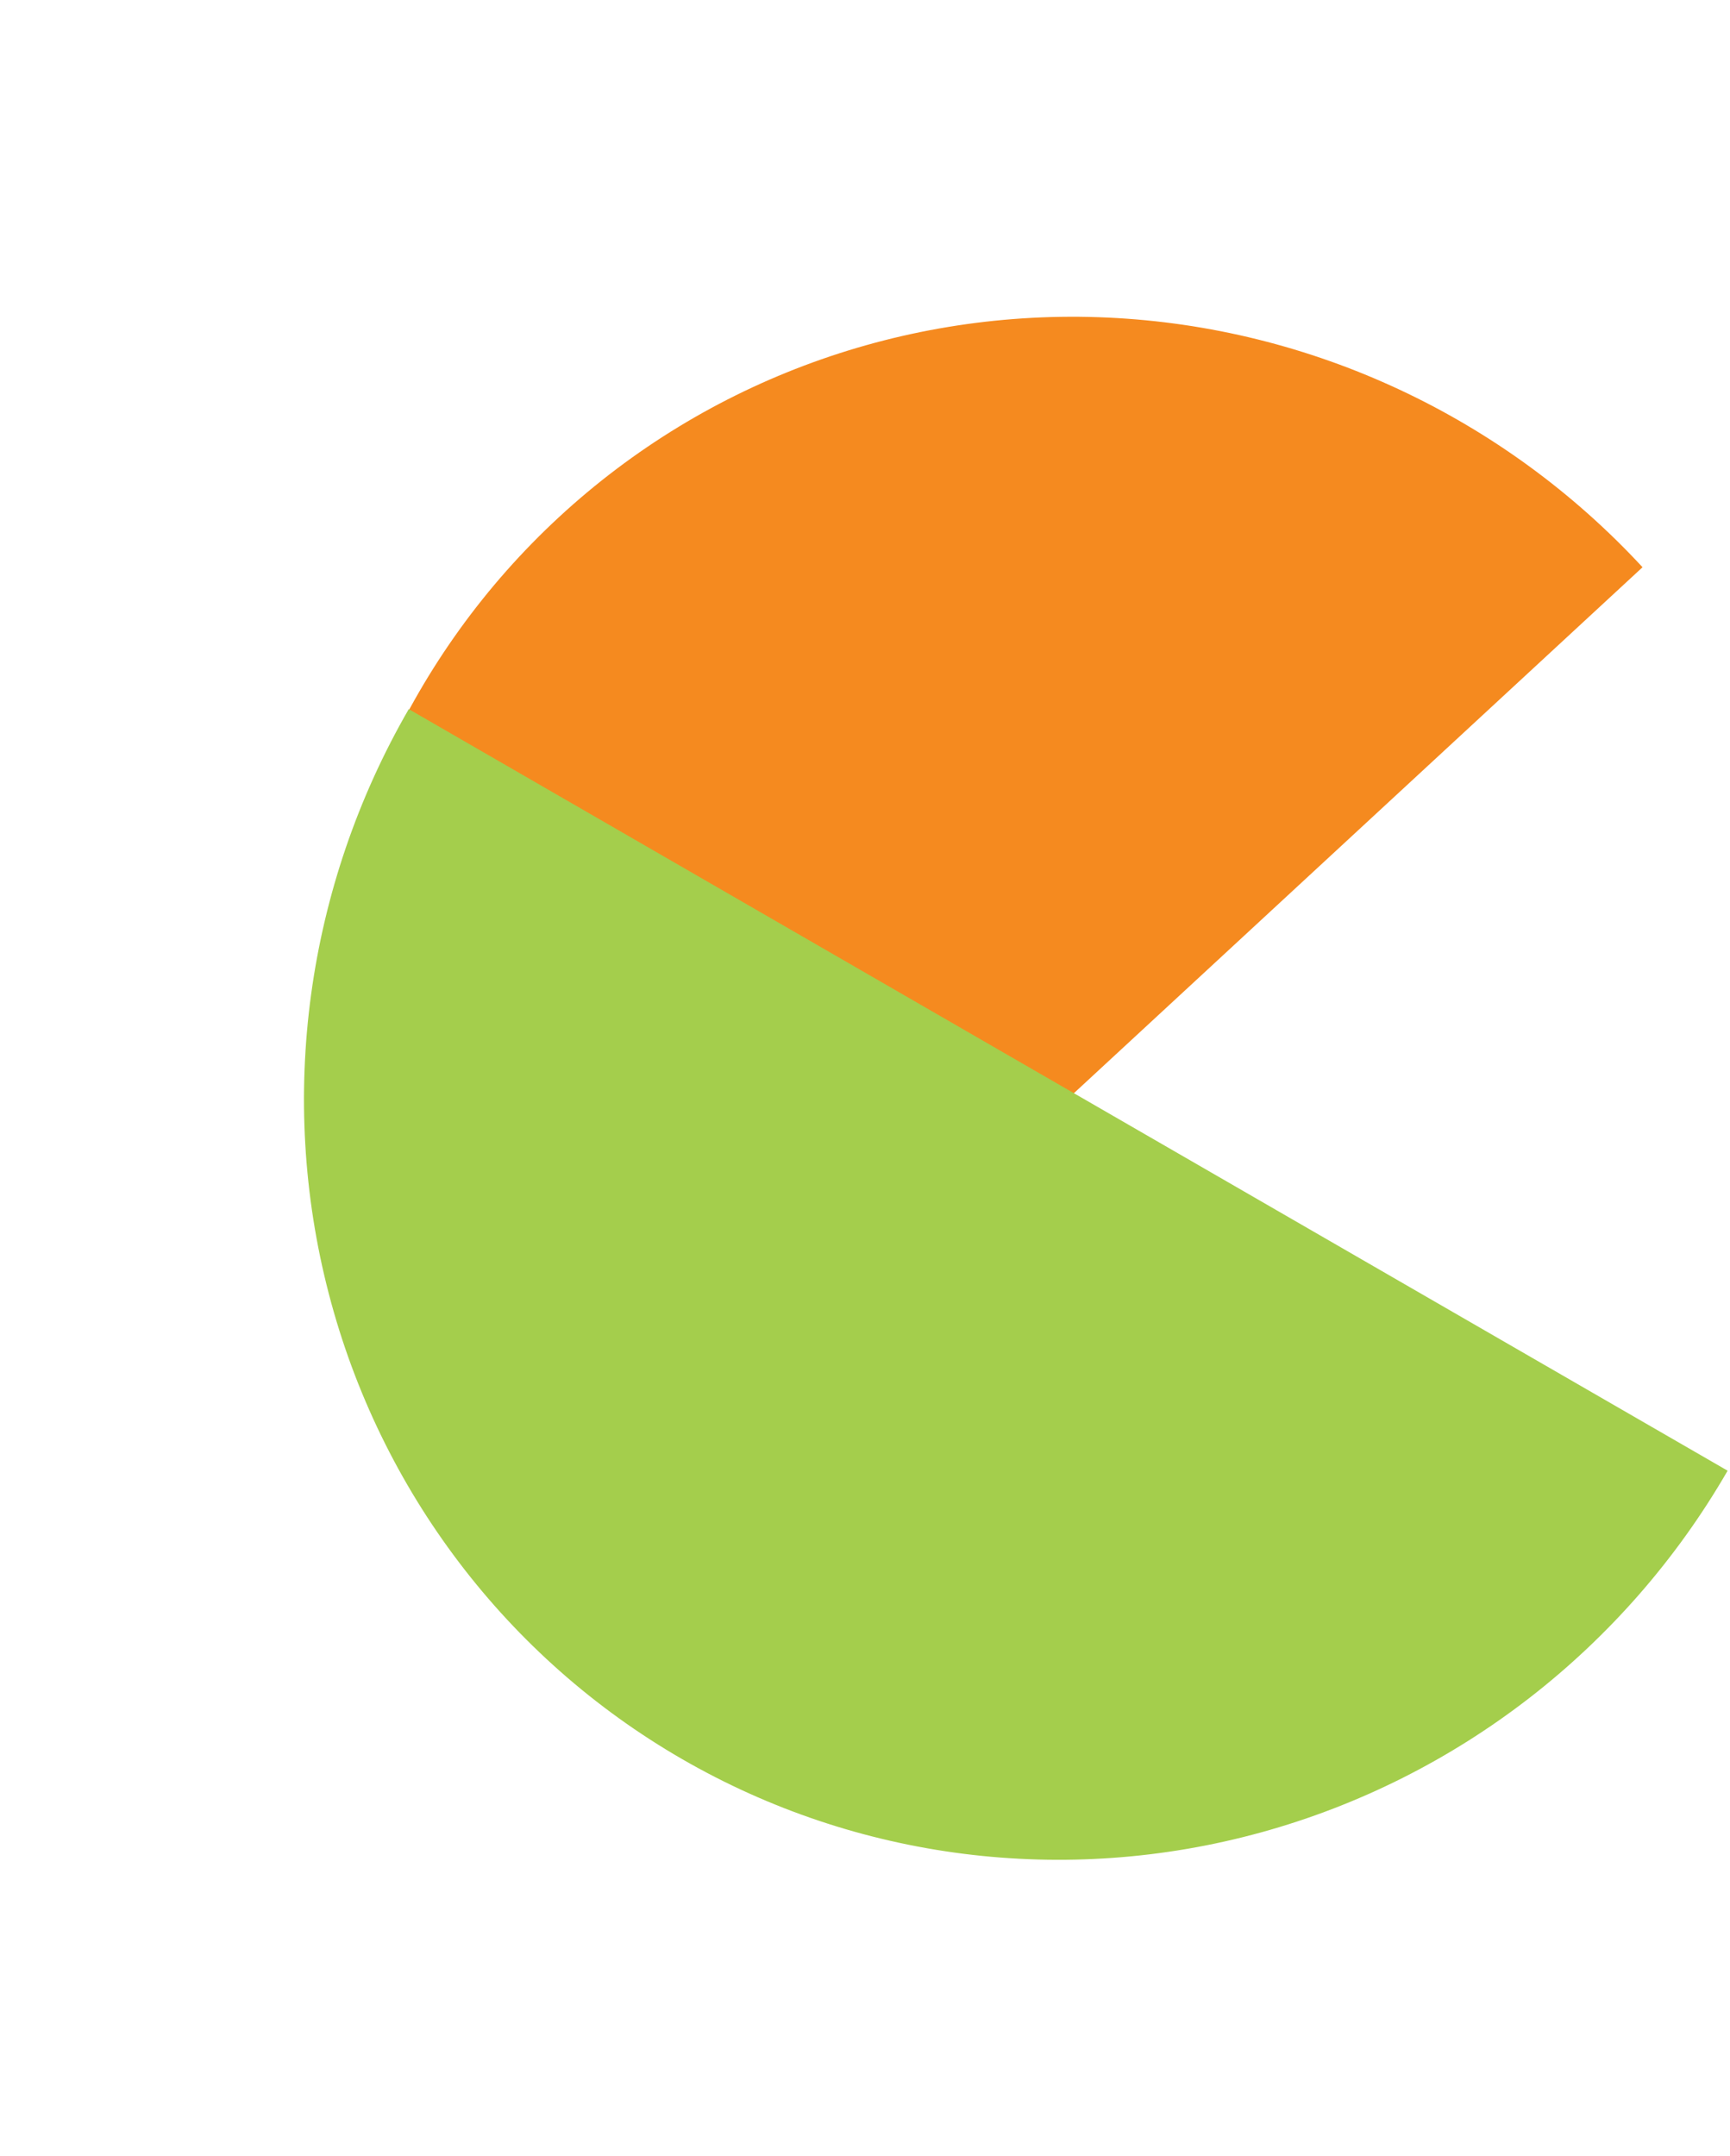
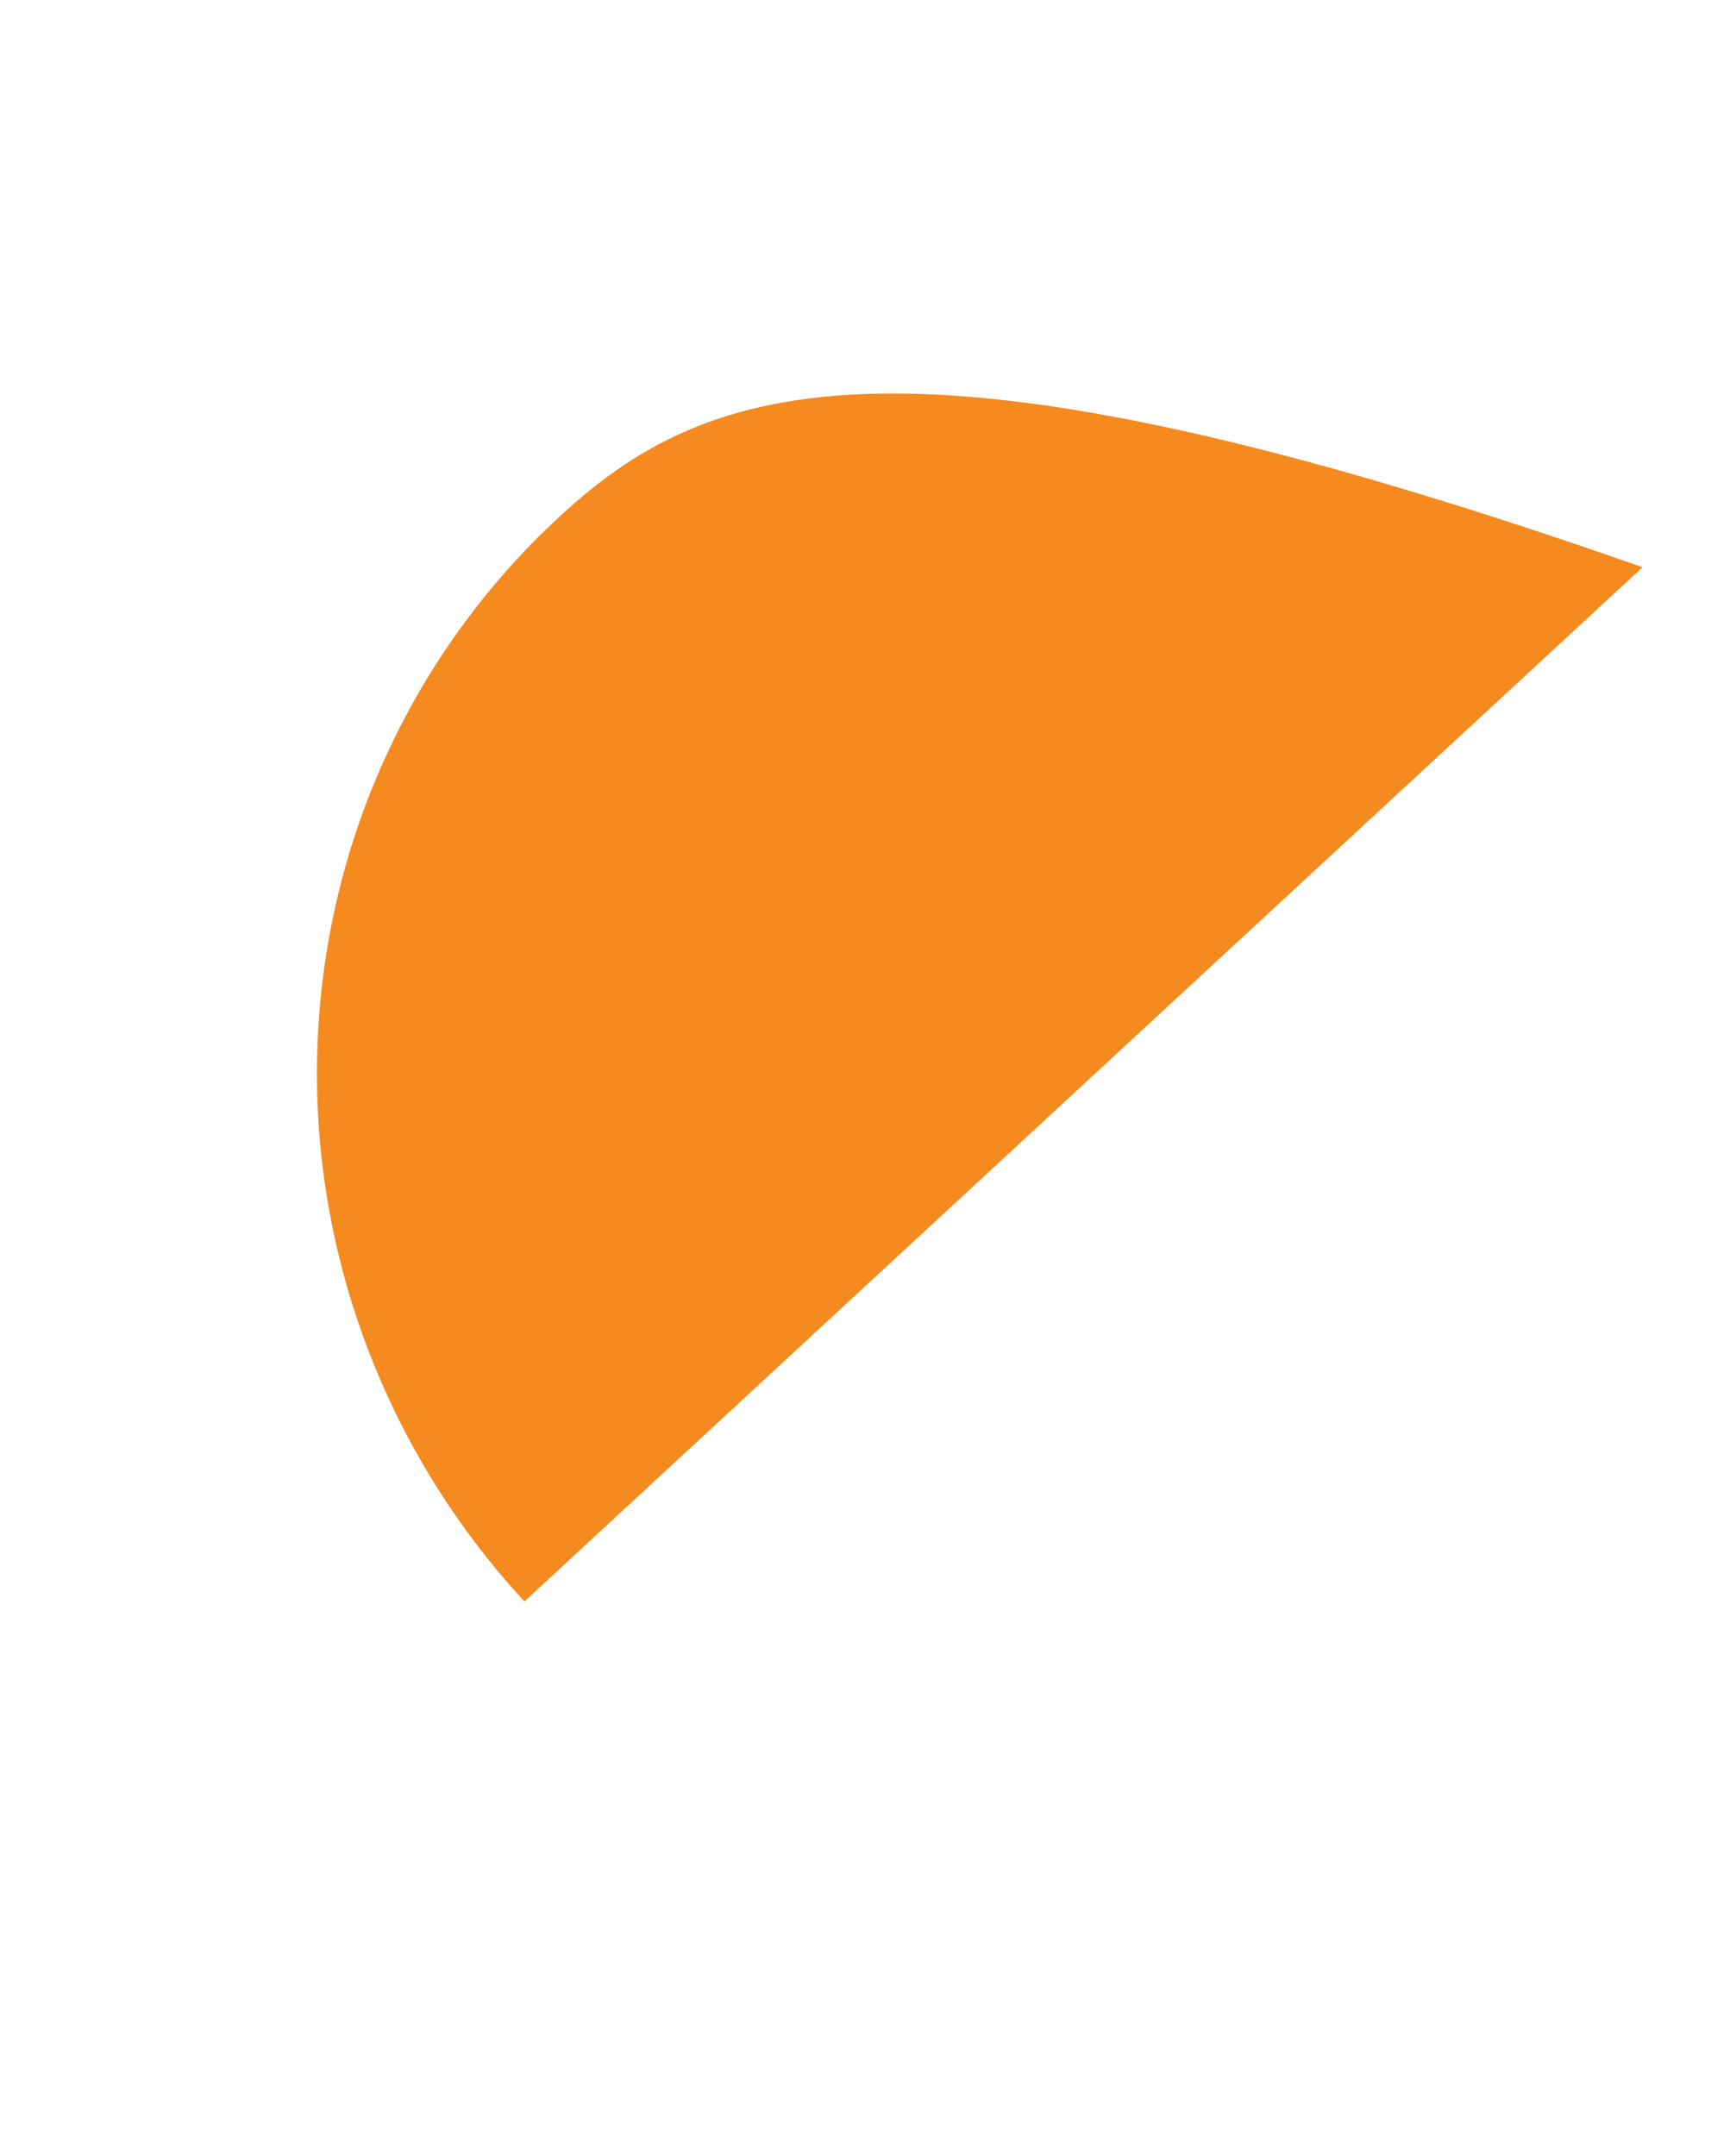
<svg xmlns="http://www.w3.org/2000/svg" width="61" height="76" viewBox="0 0 61 76" fill="none">
-   <path d="M57.916 19.997C53.011 14.694 46.231 11.528 39.066 11.196C31.901 10.864 24.939 13.394 19.711 18.229C14.483 23.063 11.418 29.806 11.189 36.975C10.961 44.144 13.588 51.151 18.492 56.455L38.204 38.226L57.916 19.997Z" fill="#F58A1F" />
-   <path d="M14.413 24.999C10.801 31.255 9.787 38.669 11.594 45.61C13.4 52.551 17.879 58.451 24.046 62.011C30.213 65.572 37.562 66.501 44.476 64.595C51.39 62.689 57.304 58.103 60.916 51.847L37.665 38.423L14.413 24.999Z" fill="#A4CE4C" />
+   <path d="M57.916 19.997C31.901 10.864 24.939 13.394 19.711 18.229C14.483 23.063 11.418 29.806 11.189 36.975C10.961 44.144 13.588 51.151 18.492 56.455L38.204 38.226L57.916 19.997Z" fill="#F58A1F" />
</svg>